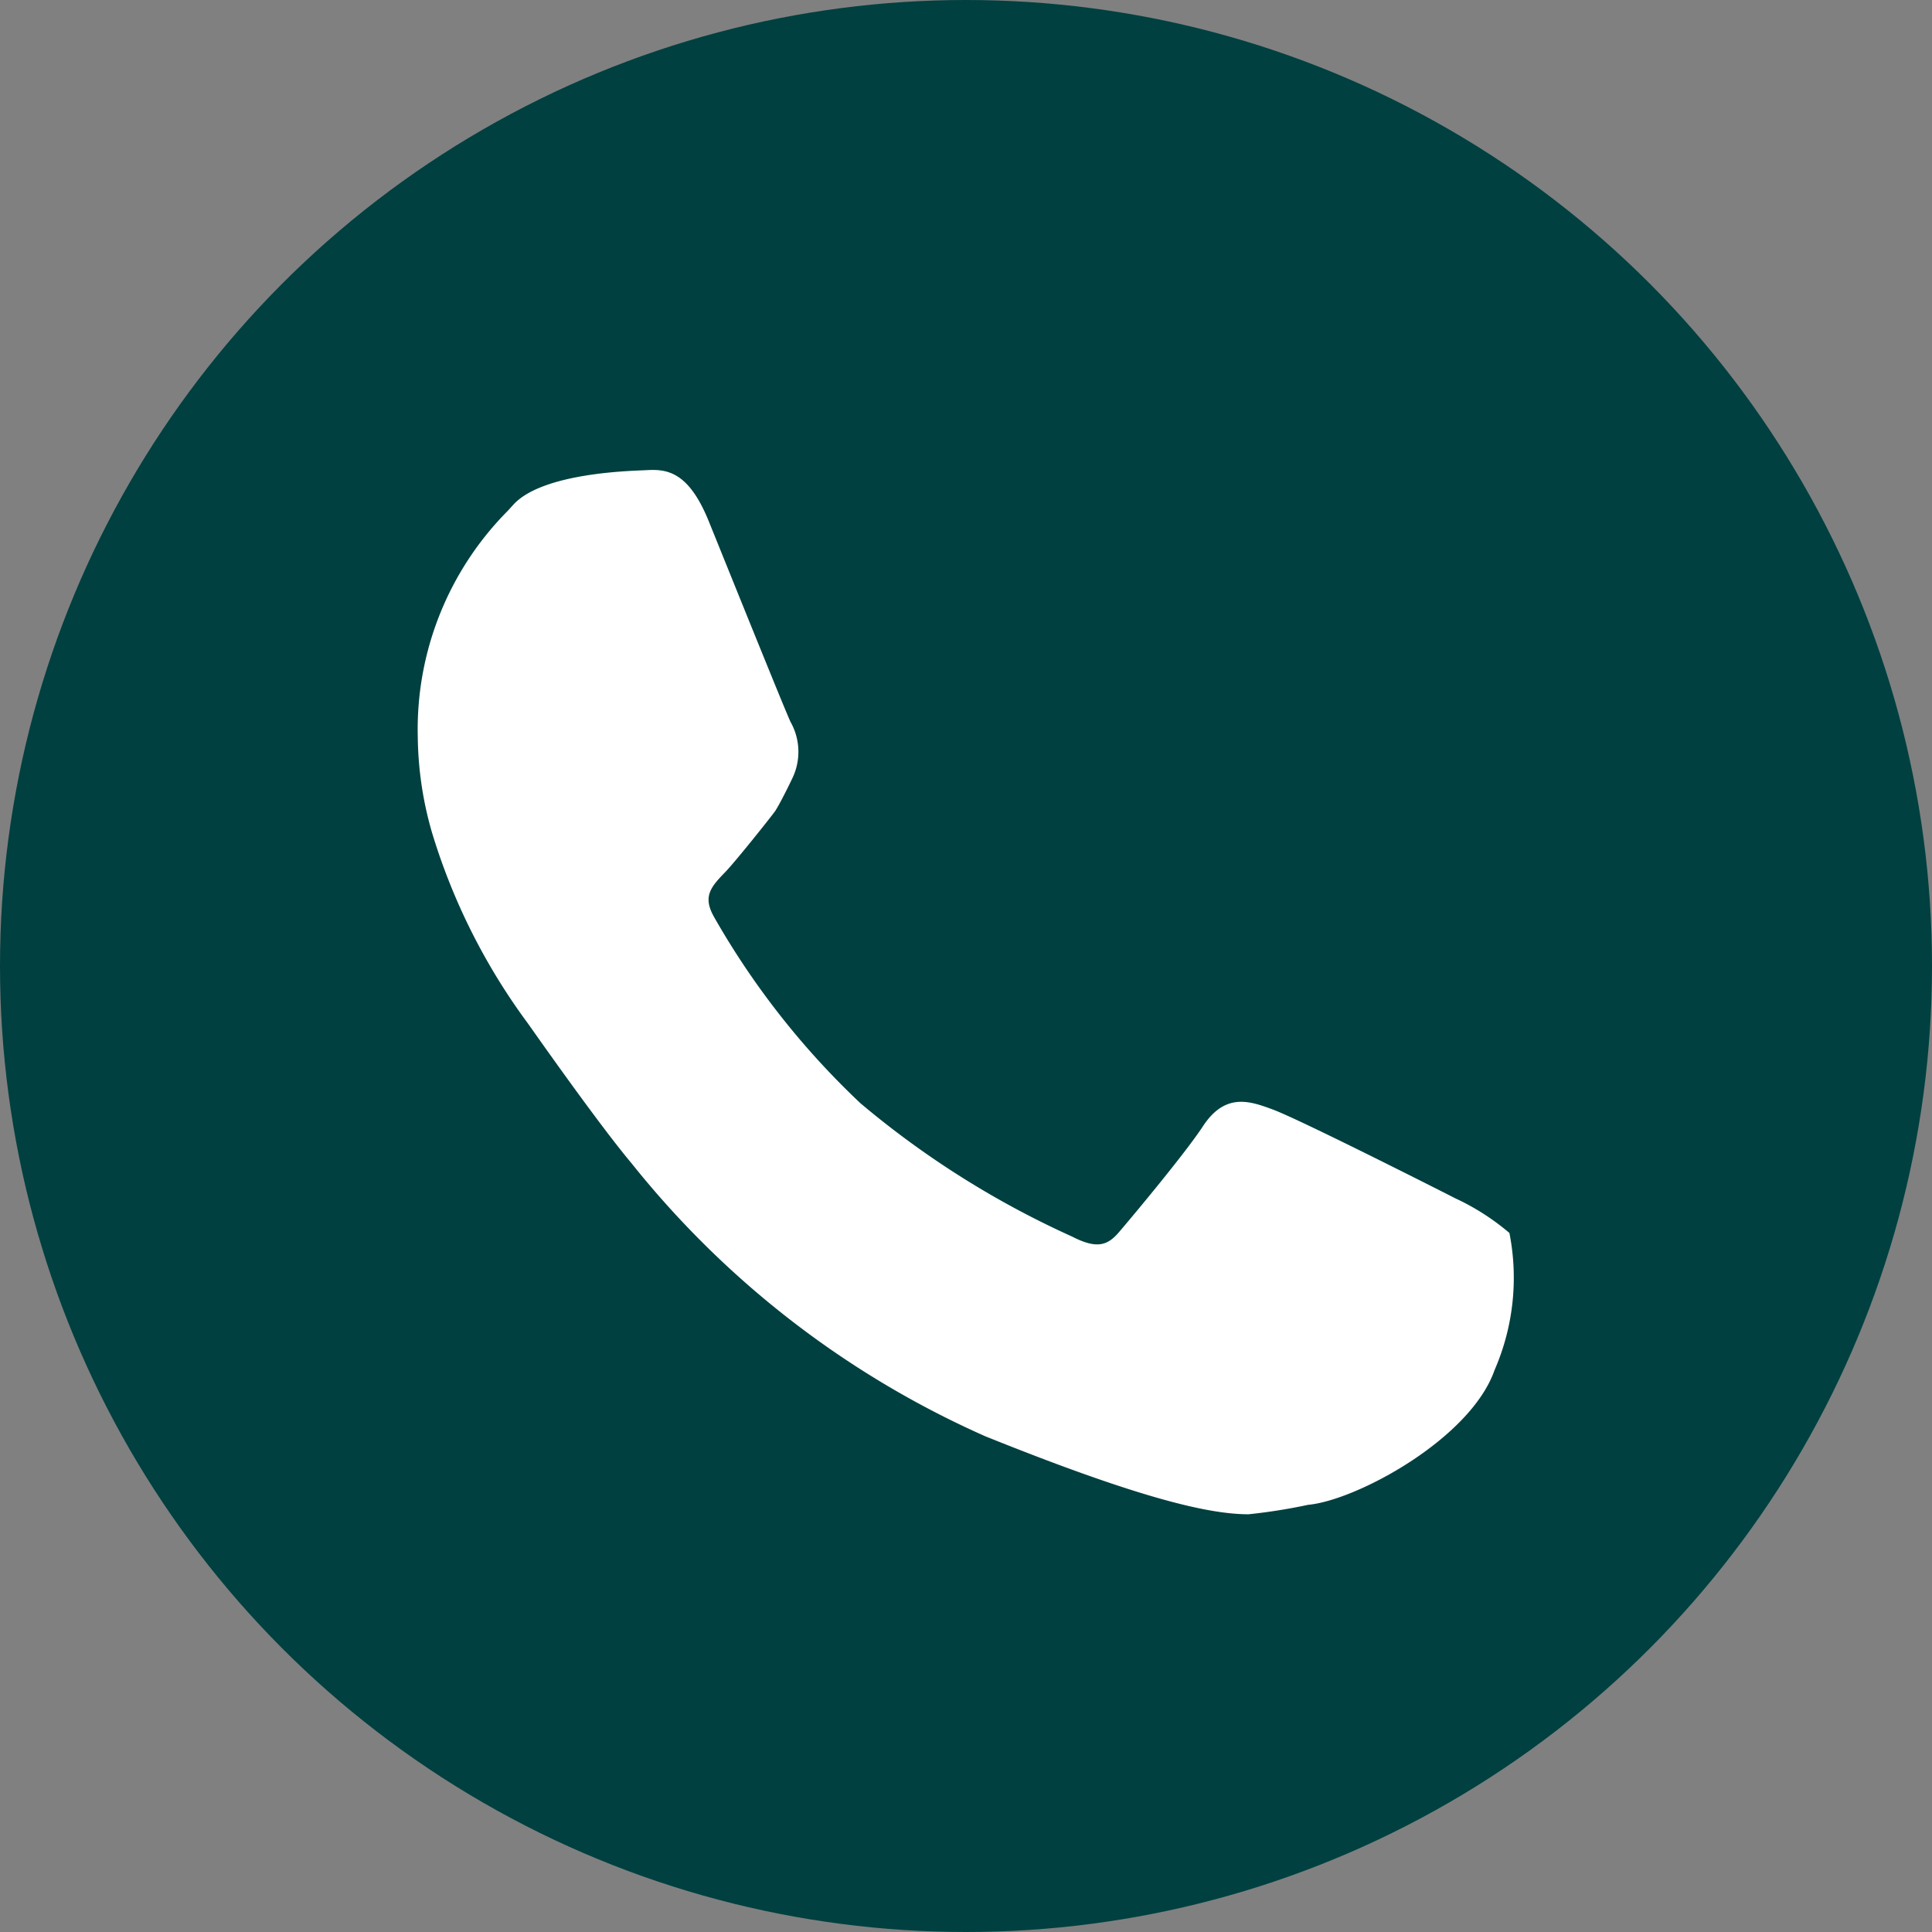
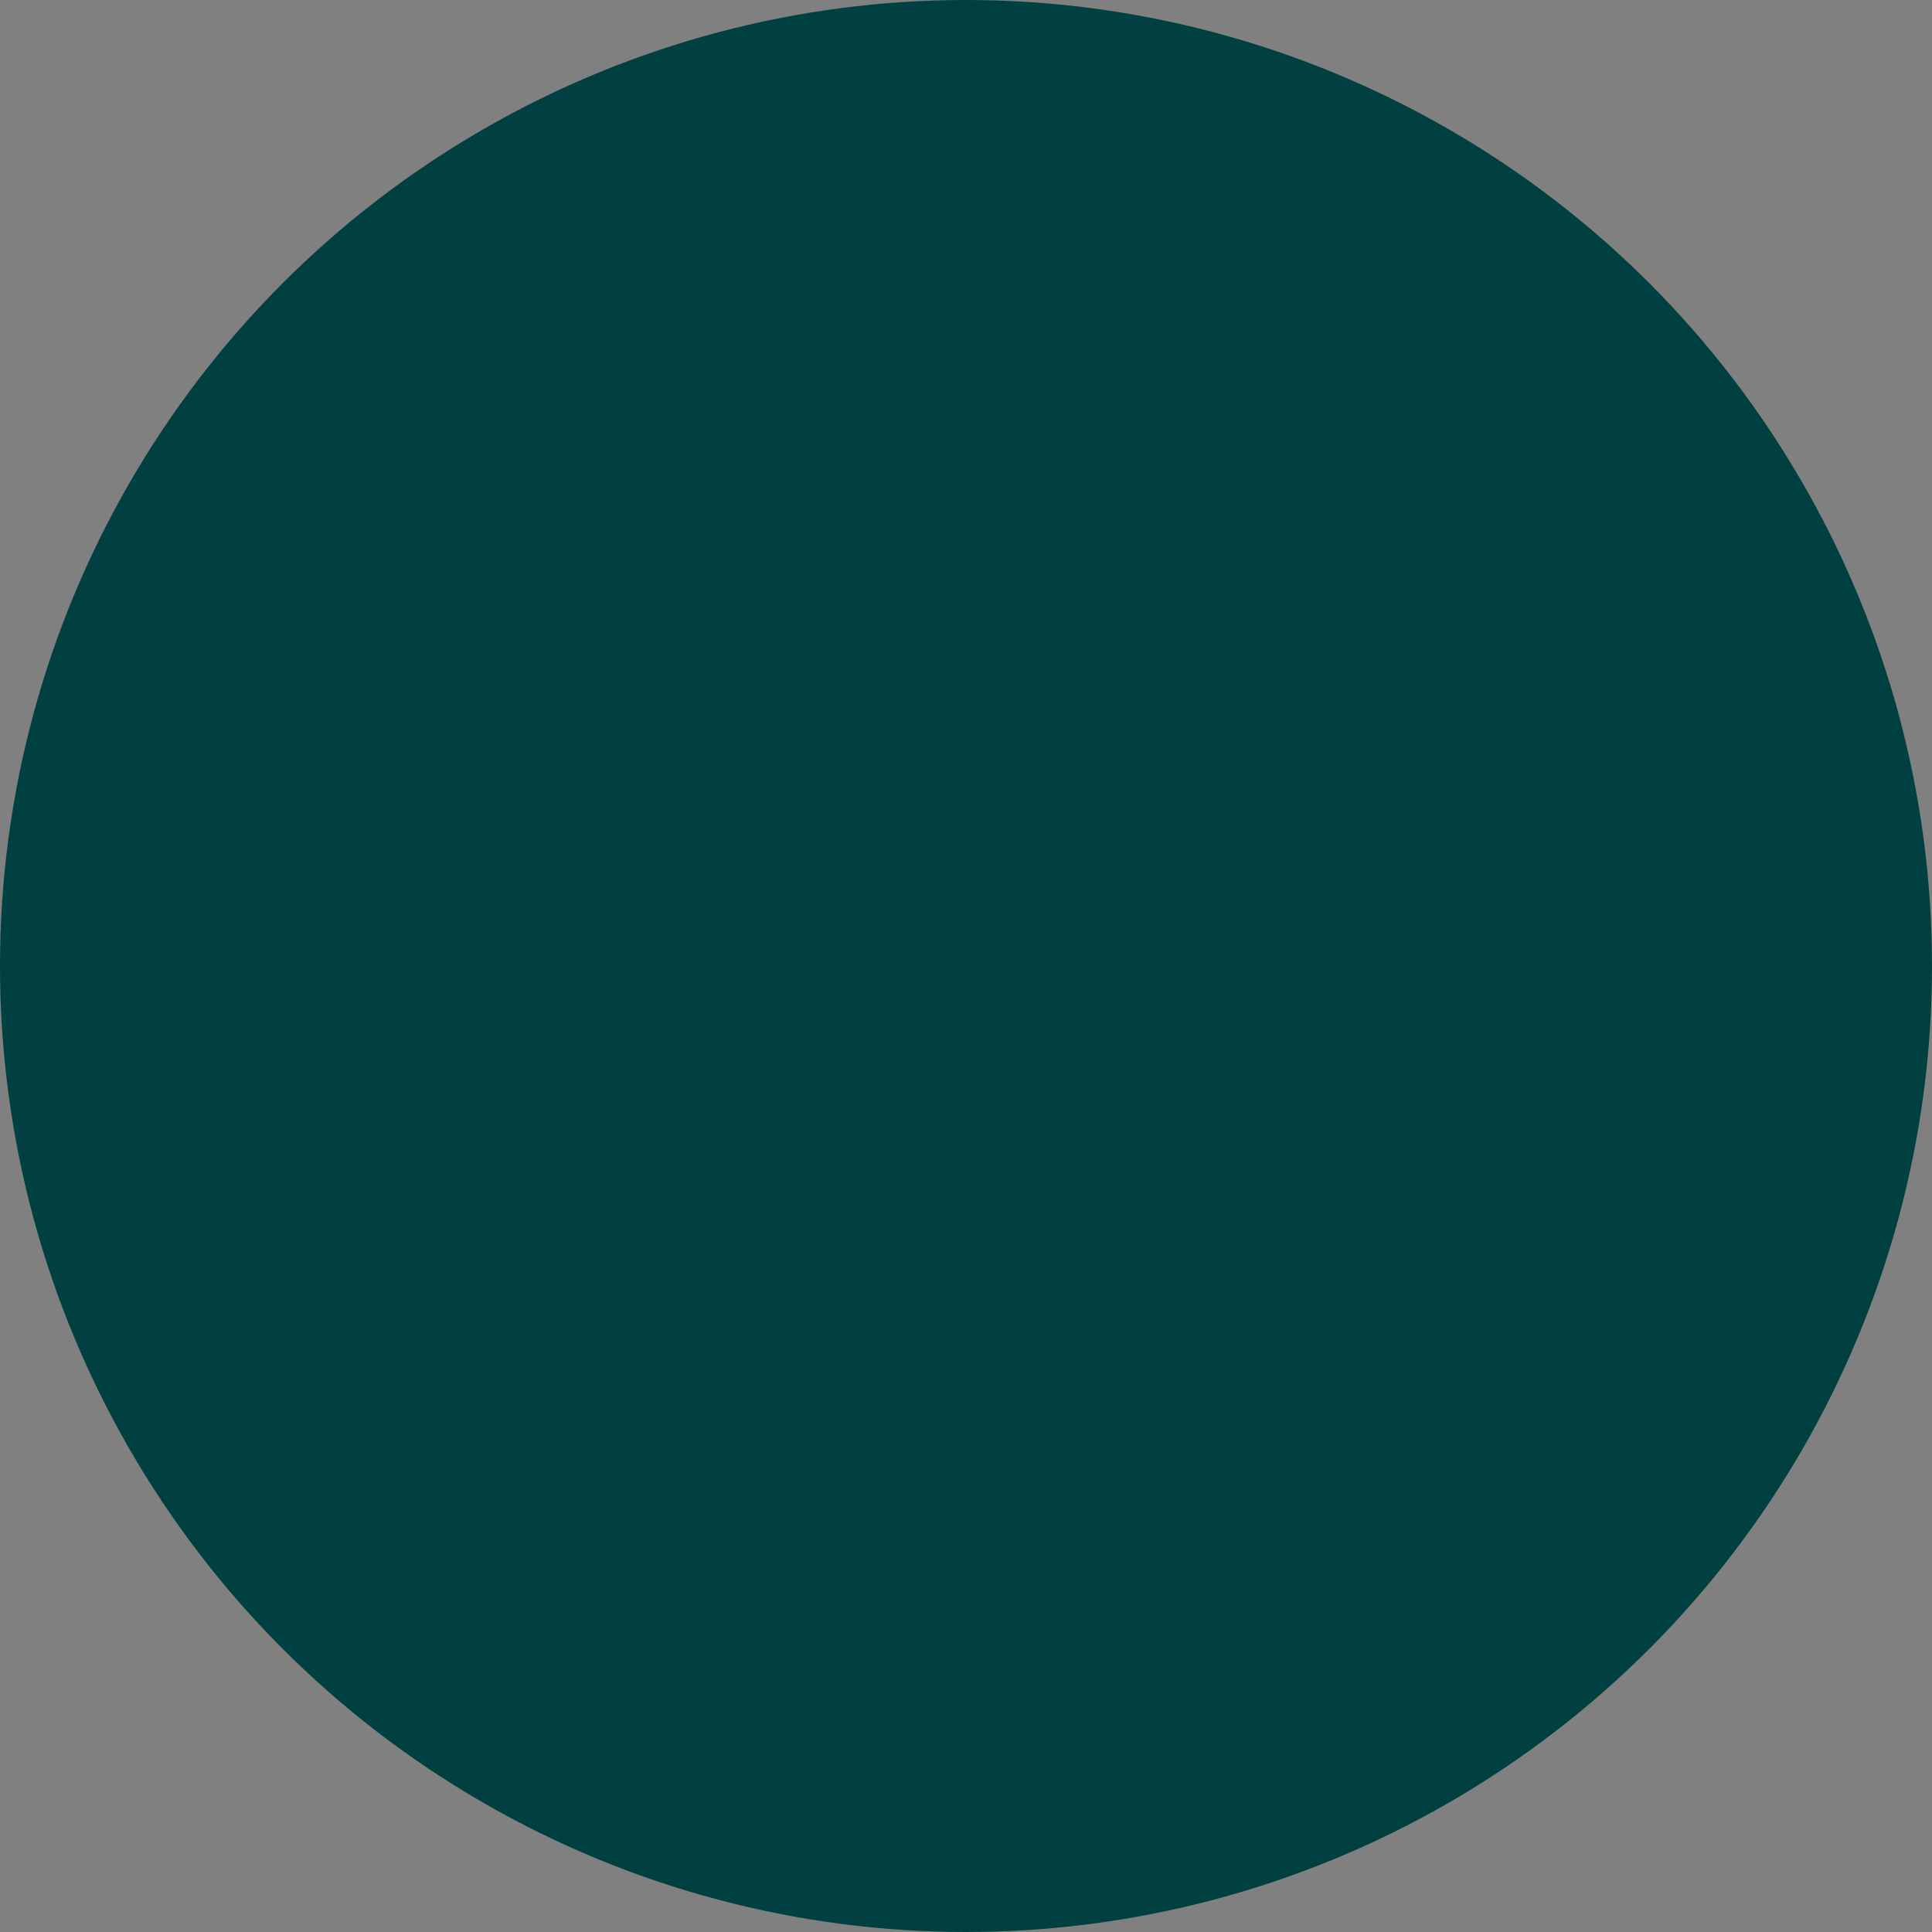
<svg xmlns="http://www.w3.org/2000/svg" width="37" height="37" viewBox="0 0 37 37">
  <rect x="0" y="0" width="37" height="37" fill="#808080" stroke="none" />
  <defs>
    <clipPath id="a">
      <rect width="21" height="20" transform="translate(0 0)" fill="none" />
    </clipPath>
  </defs>
  <g transform="translate(-286 -5)">
    <circle cx="18.5" cy="18.5" r="18.5" transform="translate(286 5)" fill="#014040" />
    <g transform="translate(294 13)">
      <g transform="translate(0 1)">
        <g clip-path="url(#a)">
          <path d="M20.9,14.614a4.519,4.519,0,0,0-1.041-.667c-.359-.183-3-1.516-3.494-1.7-.424-.157-.905-.335-1.336.325-.329.5-1.287,1.654-1.6,2.018-.219.256-.42.34-.905.09a17.4,17.4,0,0,1-4.053-2.554,15.317,15.317,0,0,1-2.8-3.562c-.223-.387-.077-.568.2-.851.169-.17.913-1.1.972-1.188.119-.186.331-.633.331-.633a1.166,1.166,0,0,0-.039-1.068C7.053,4.653,5.7,1.3,5.571.979c-.386-.948-.8-1-1.192-.975C4.188.018,2.4.033,1.826.671l-.1.109A5.94,5.94,0,0,0,0,5.119,6.83,6.83,0,0,0,.27,6.937,11.975,11.975,0,0,0,2.113,10.6c.019.025,1.329,1.9,1.984,2.678a17.993,17.993,0,0,0,6.774,5.226C13.889,19.722,15.177,20,15.909,20a10.7,10.7,0,0,0,1.14-.182c.921-.085,3.113-1.262,3.572-2.583a4.42,4.42,0,0,0,.282-2.622" fill="#014040" />
        </g>
      </g>
    </g>
-     <path d="M304.871,32.507a18,18,0,0,1-6.774-5.226c-.655-.778-1.965-2.652-1.984-2.677a11.966,11.966,0,0,1-1.842-3.667,6.8,6.8,0,0,1-.27-1.819,5.938,5.938,0,0,1,1.726-4.338l.1-.11c.572-.637,2.362-.653,2.553-.666.394-.023.806.026,1.192.975.129.316,1.481,3.674,1.568,3.847a1.166,1.166,0,0,1,.04,1.067s-.212.447-.331.634c-.059.089-.8,1.017-.972,1.187-.275.284-.42.464-.2.851a15.3,15.3,0,0,0,2.8,3.562,17.4,17.4,0,0,0,4.053,2.554c.486.25.687.167.905-.09.312-.365,1.271-1.517,1.6-2.018.431-.661.912-.482,1.337-.326.5.184,3.135,1.516,3.494,1.7a4.536,4.536,0,0,1,1.041.666,4.424,4.424,0,0,1-.283,2.622c-.46,1.322-2.651,2.5-3.572,2.584a10.834,10.834,0,0,1-1.14.181C309.178,34,307.89,33.722,304.871,32.507Z" fill="#fff" />
  </g>
</svg>